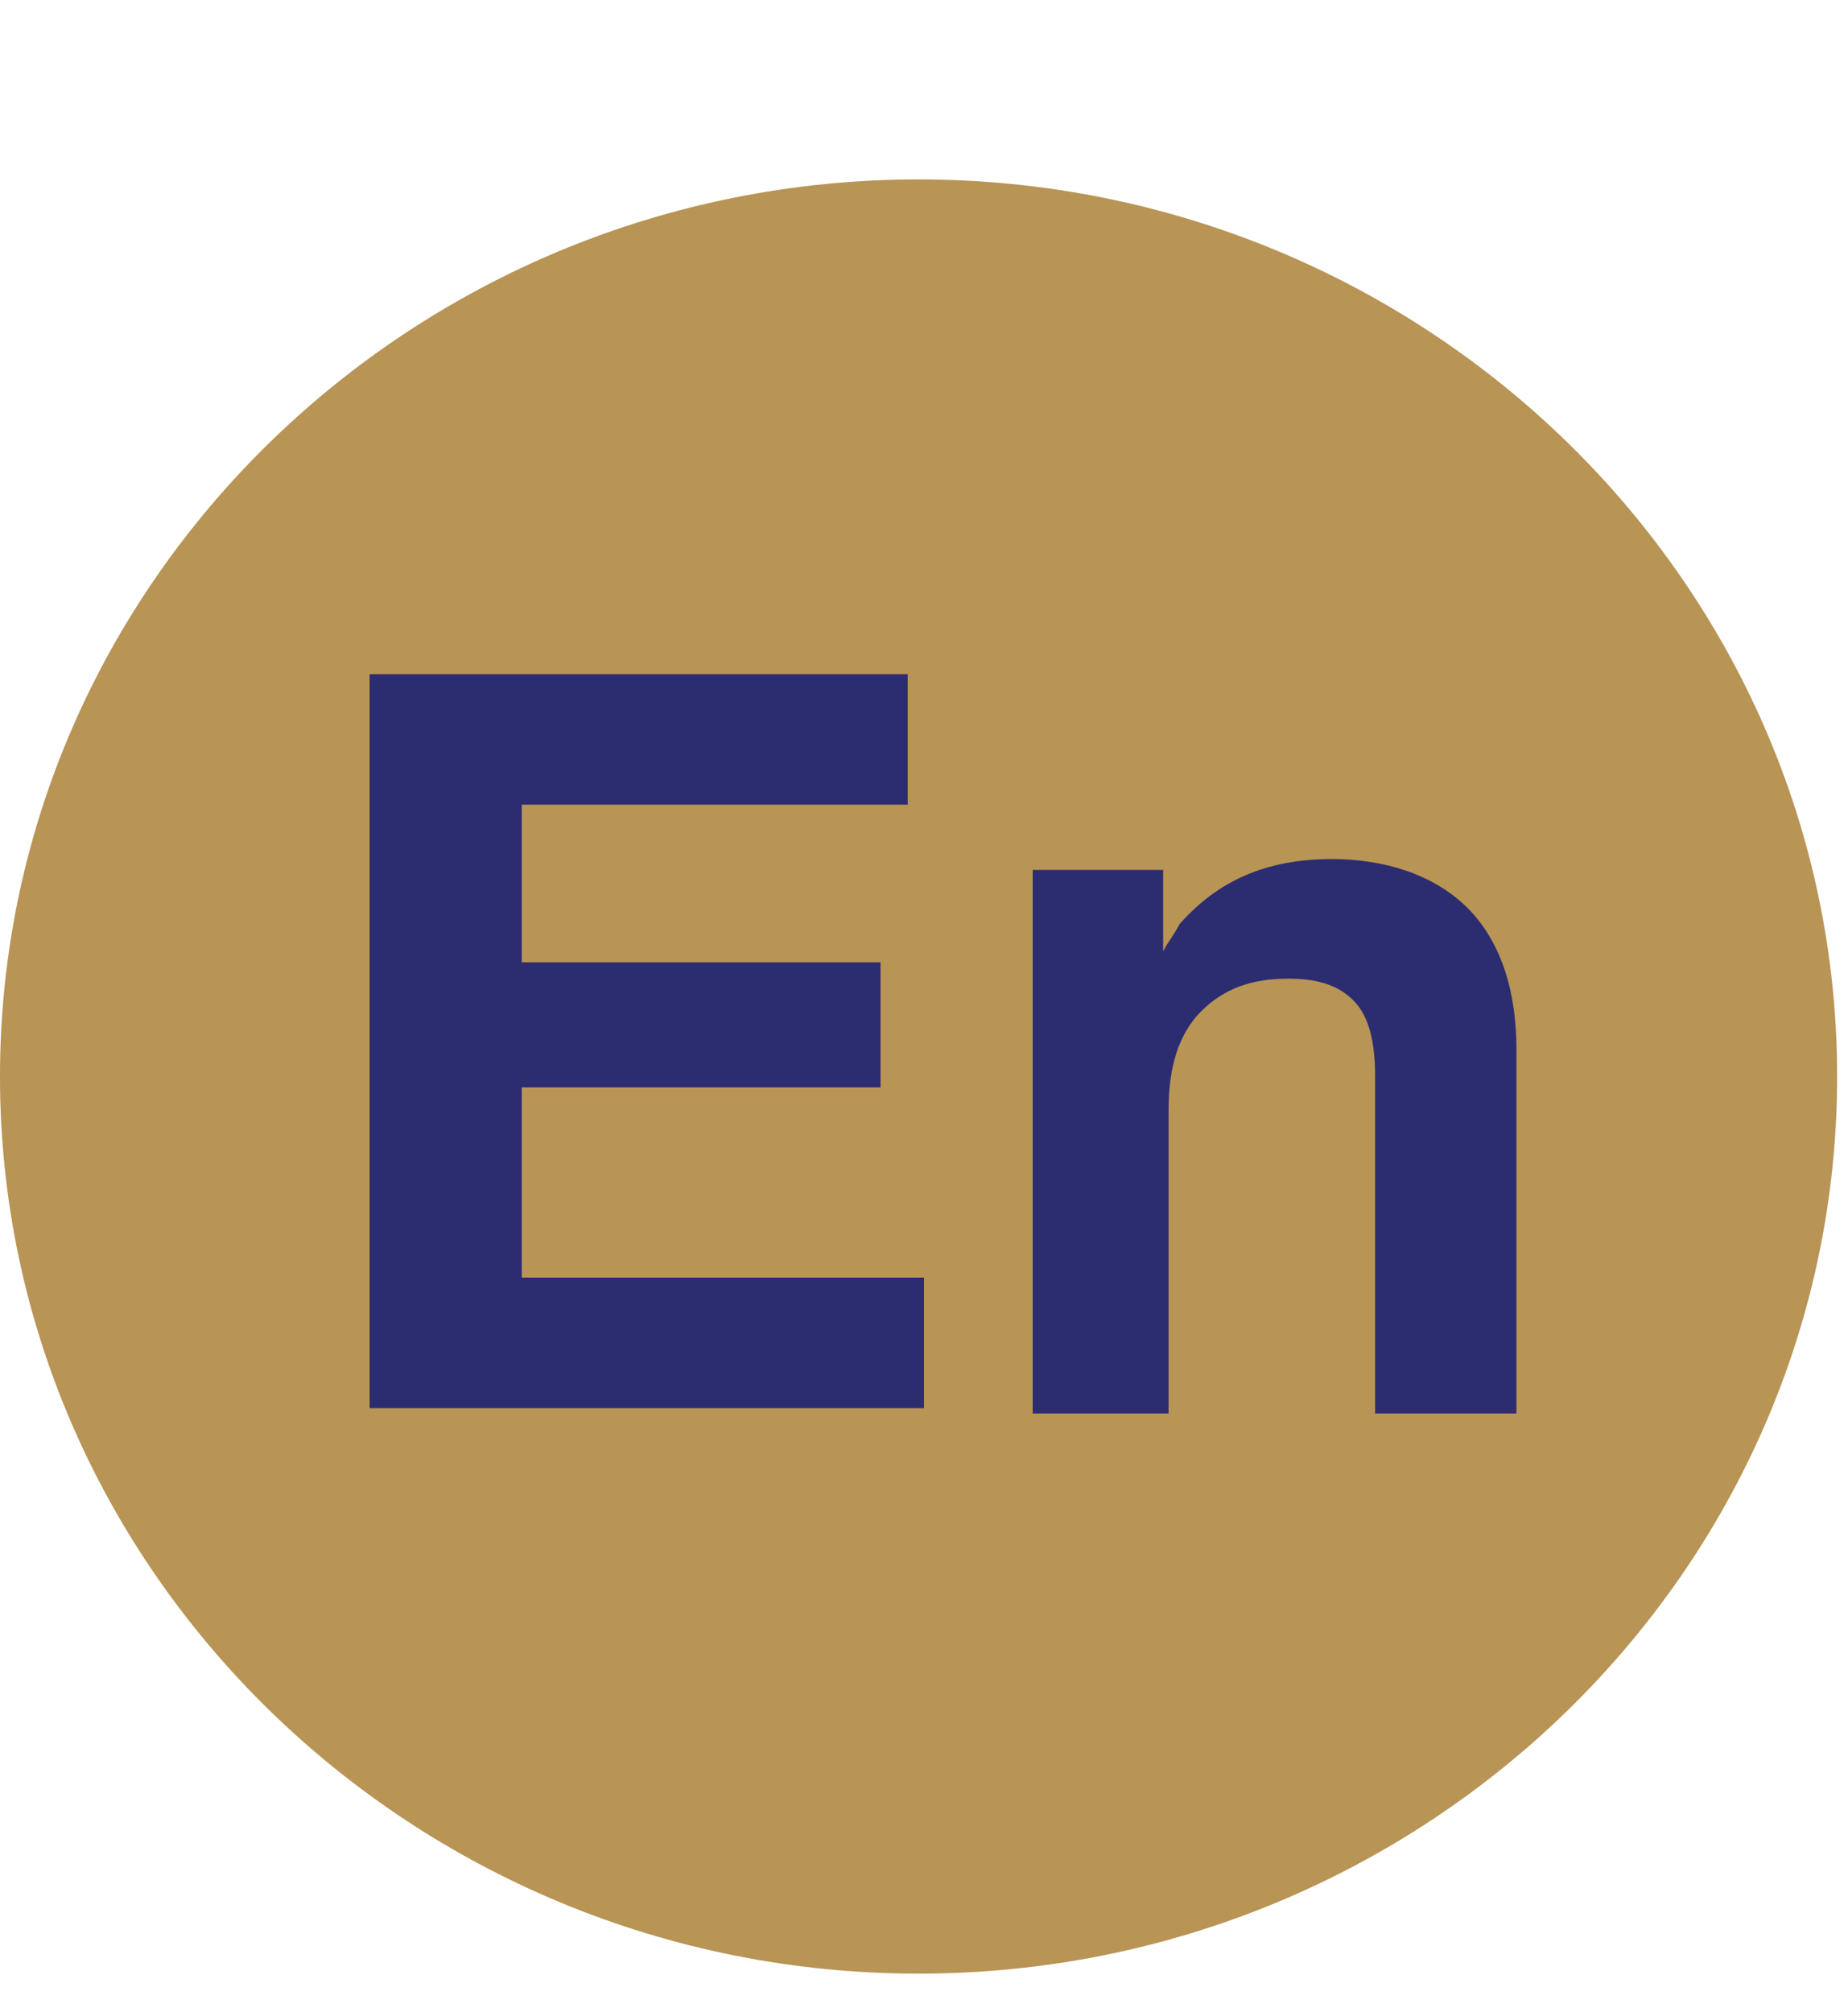
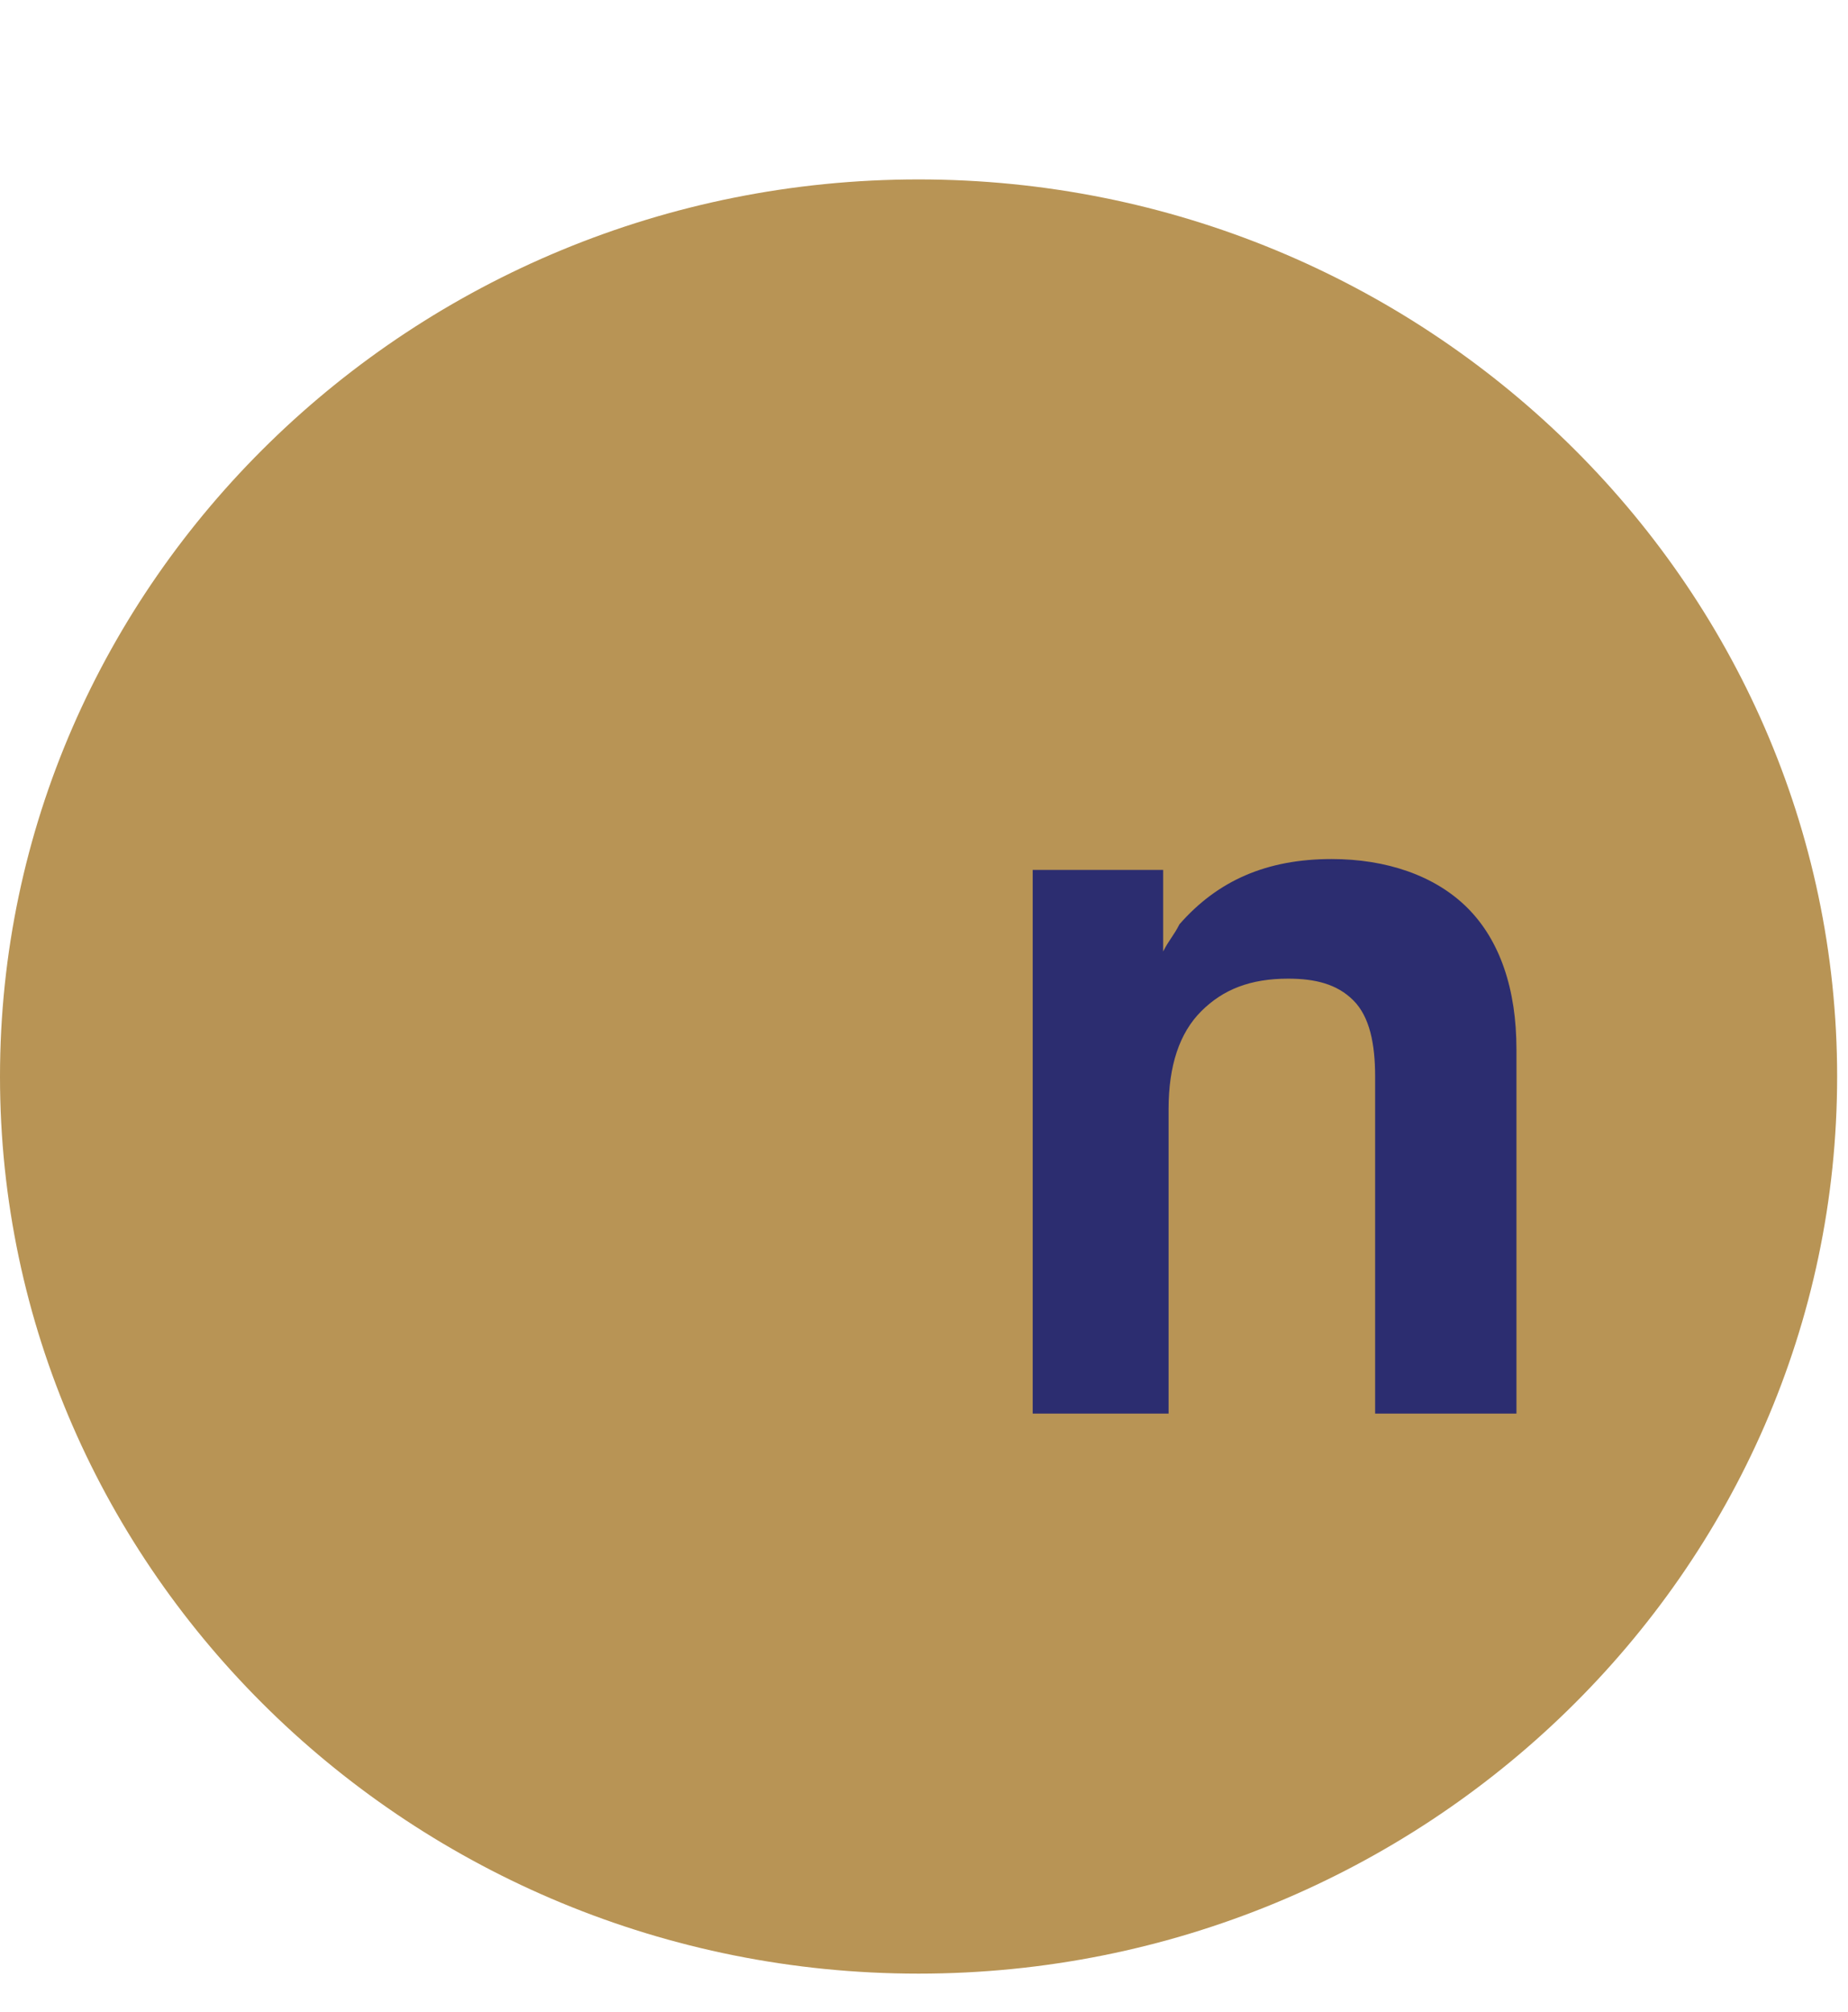
<svg xmlns="http://www.w3.org/2000/svg" version="1.1" id="Layer_1" x="0px" y="0px" viewBox="0 0 34 37" style="enable-background:new 0 0 34 37;" xml:space="preserve">
  <style type="text/css">
	.st0{fill:#B89455;}
	.st1{fill:#2C2D70;}
</style>
  <path class="st0" d="M16.9,36.3C7.6,36.3,0,28.9,0,19.8S7.6,3.3,16.9,3.3c9.3,0,16.9,7.4,16.9,16.5S26.2,36.3,16.9,36.3z" />
  <g>
-     <path class="st1" d="M6.8,25.9V12.4h9.9v1.2v1.2H9.6v2.9h6.6v1.1V20H9.6v3.5H17v1.2v1.2H6.8z" />
    <path class="st1" d="M19,25.9v-9.9h1.2h1.2v1.5c0.1-0.2,0.2-0.3,0.3-0.5c0.7-0.8,1.6-1.2,2.8-1.2c1,0,1.9,0.3,2.5,0.9   c0.6,0.6,0.9,1.5,0.9,2.6v6.7h-1.3h-1.3v-6.2c0-0.6-0.1-1.1-0.4-1.4c-0.3-0.3-0.7-0.4-1.2-0.4c-0.7,0-1.2,0.2-1.6,0.6   c-0.4,0.4-0.6,1-0.6,1.8v5.6h-1.3H19z" />
  </g>
</svg>